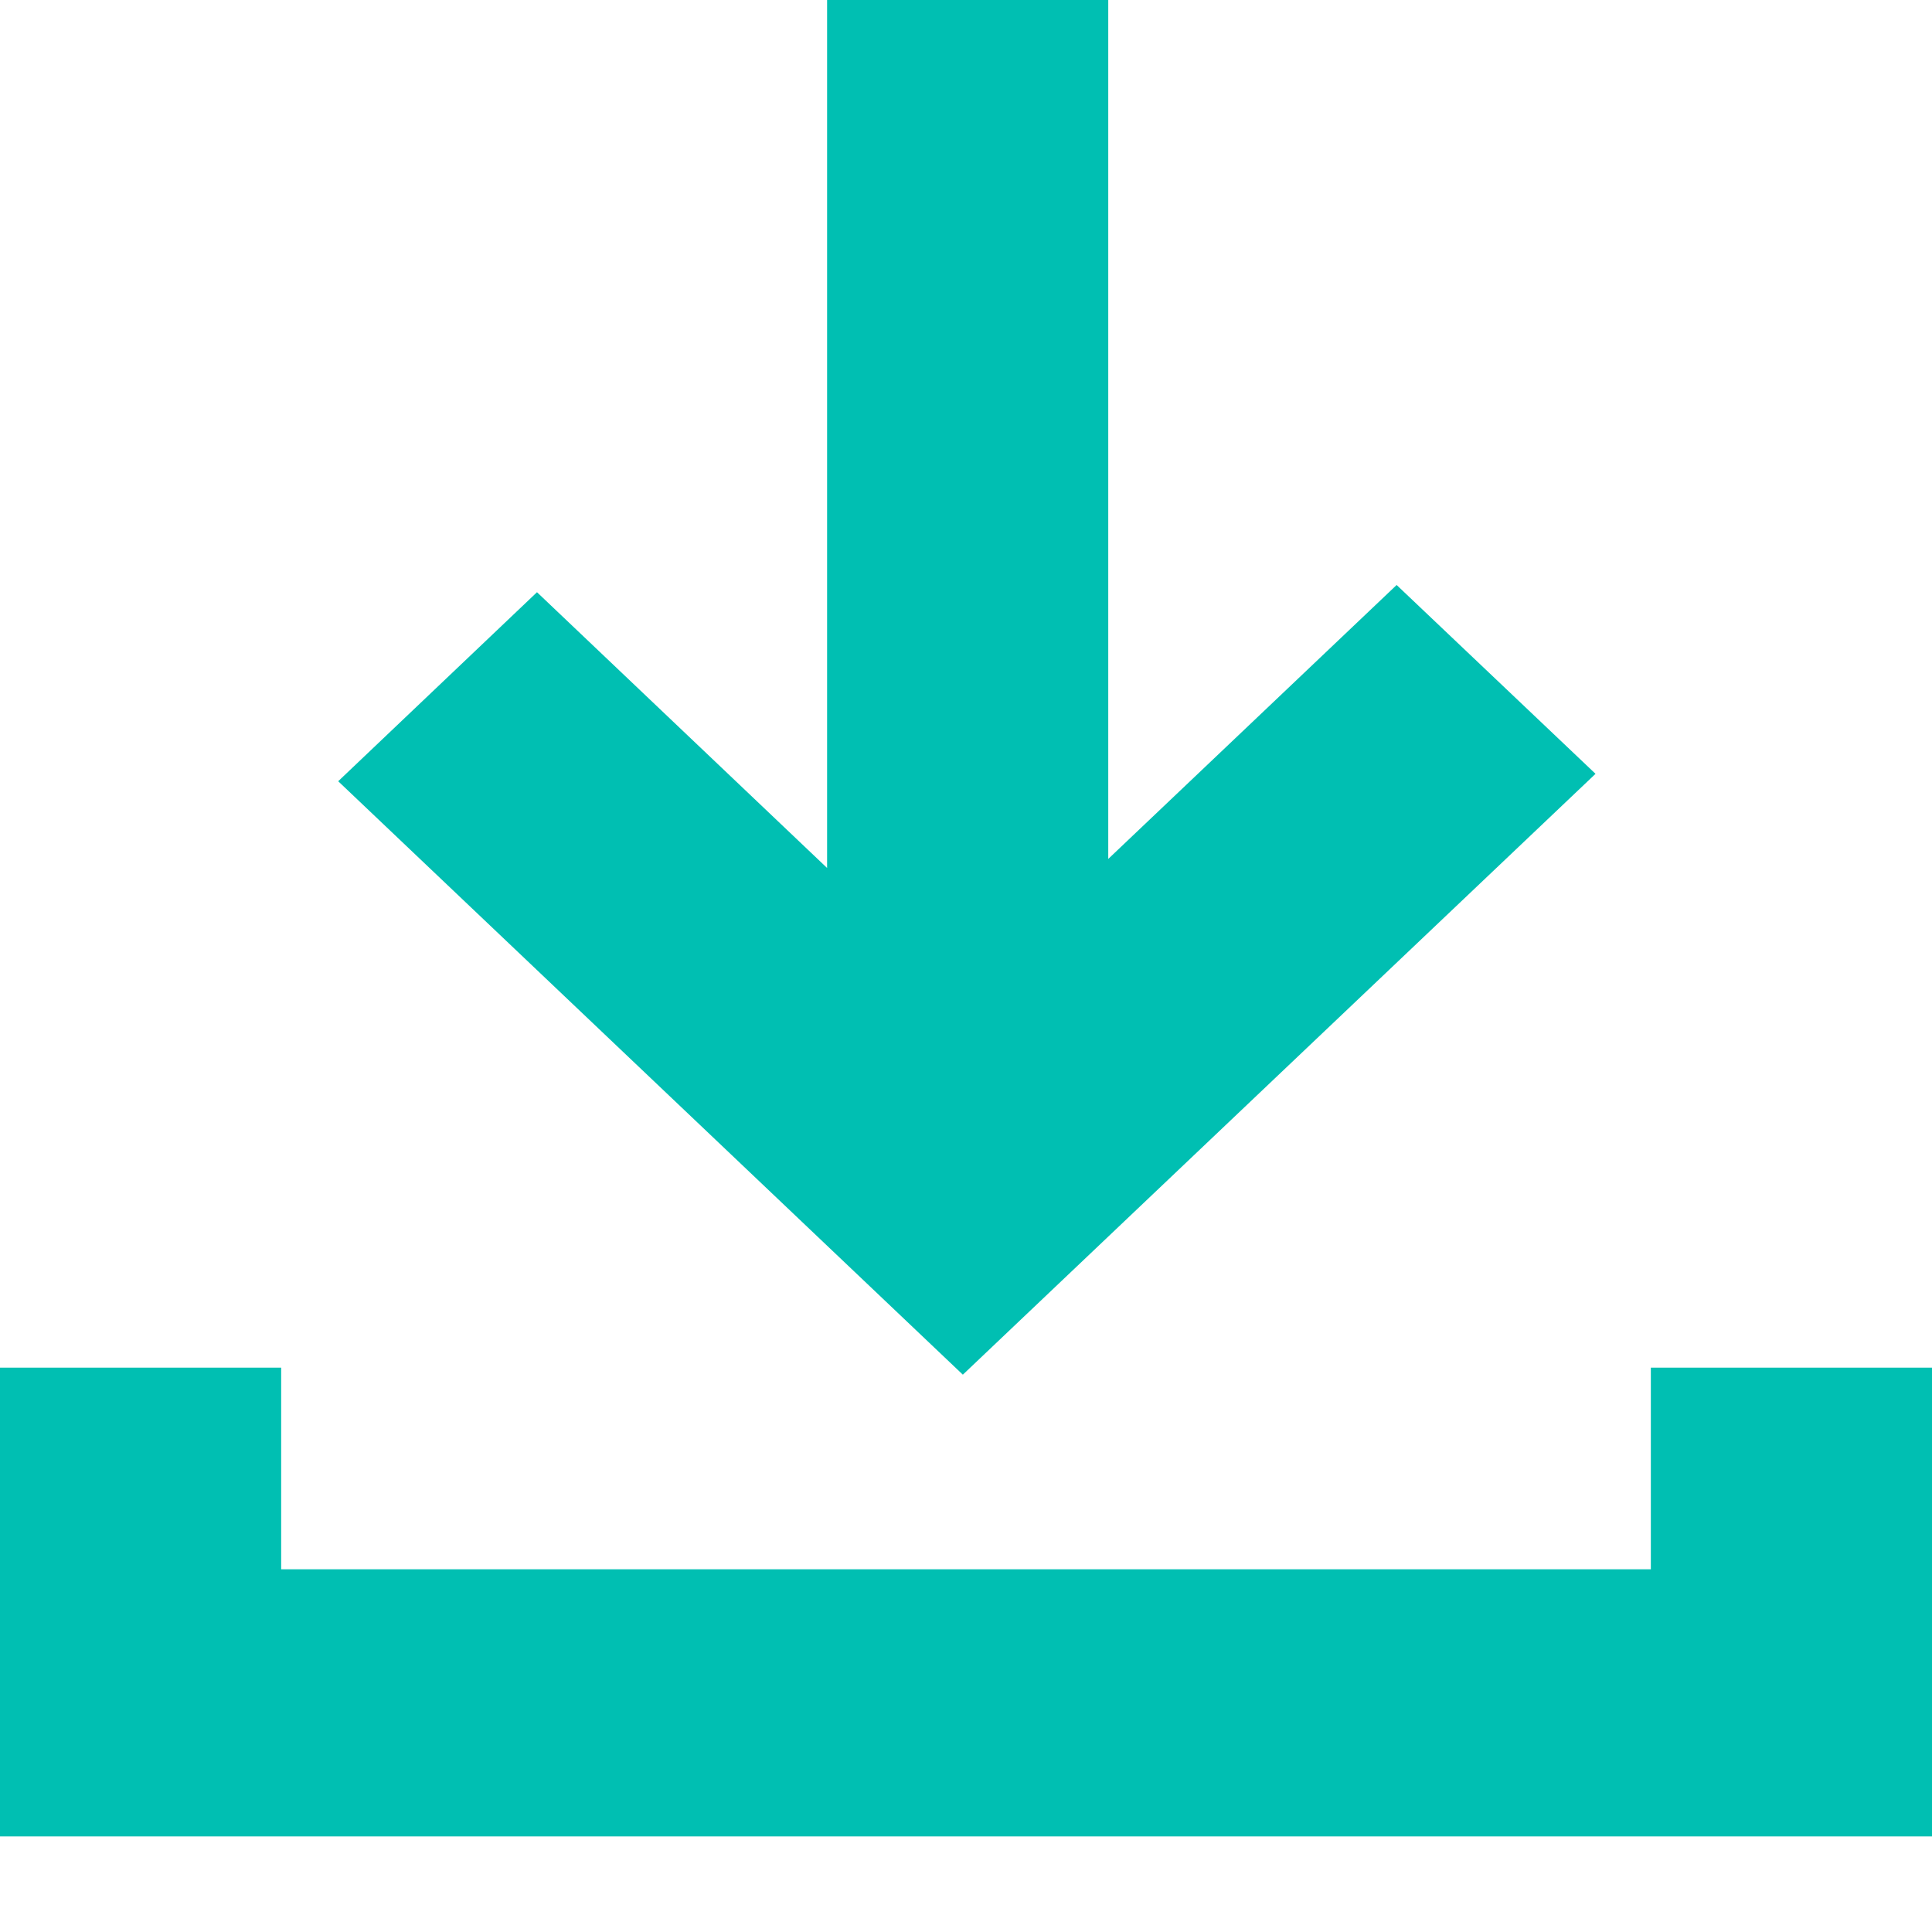
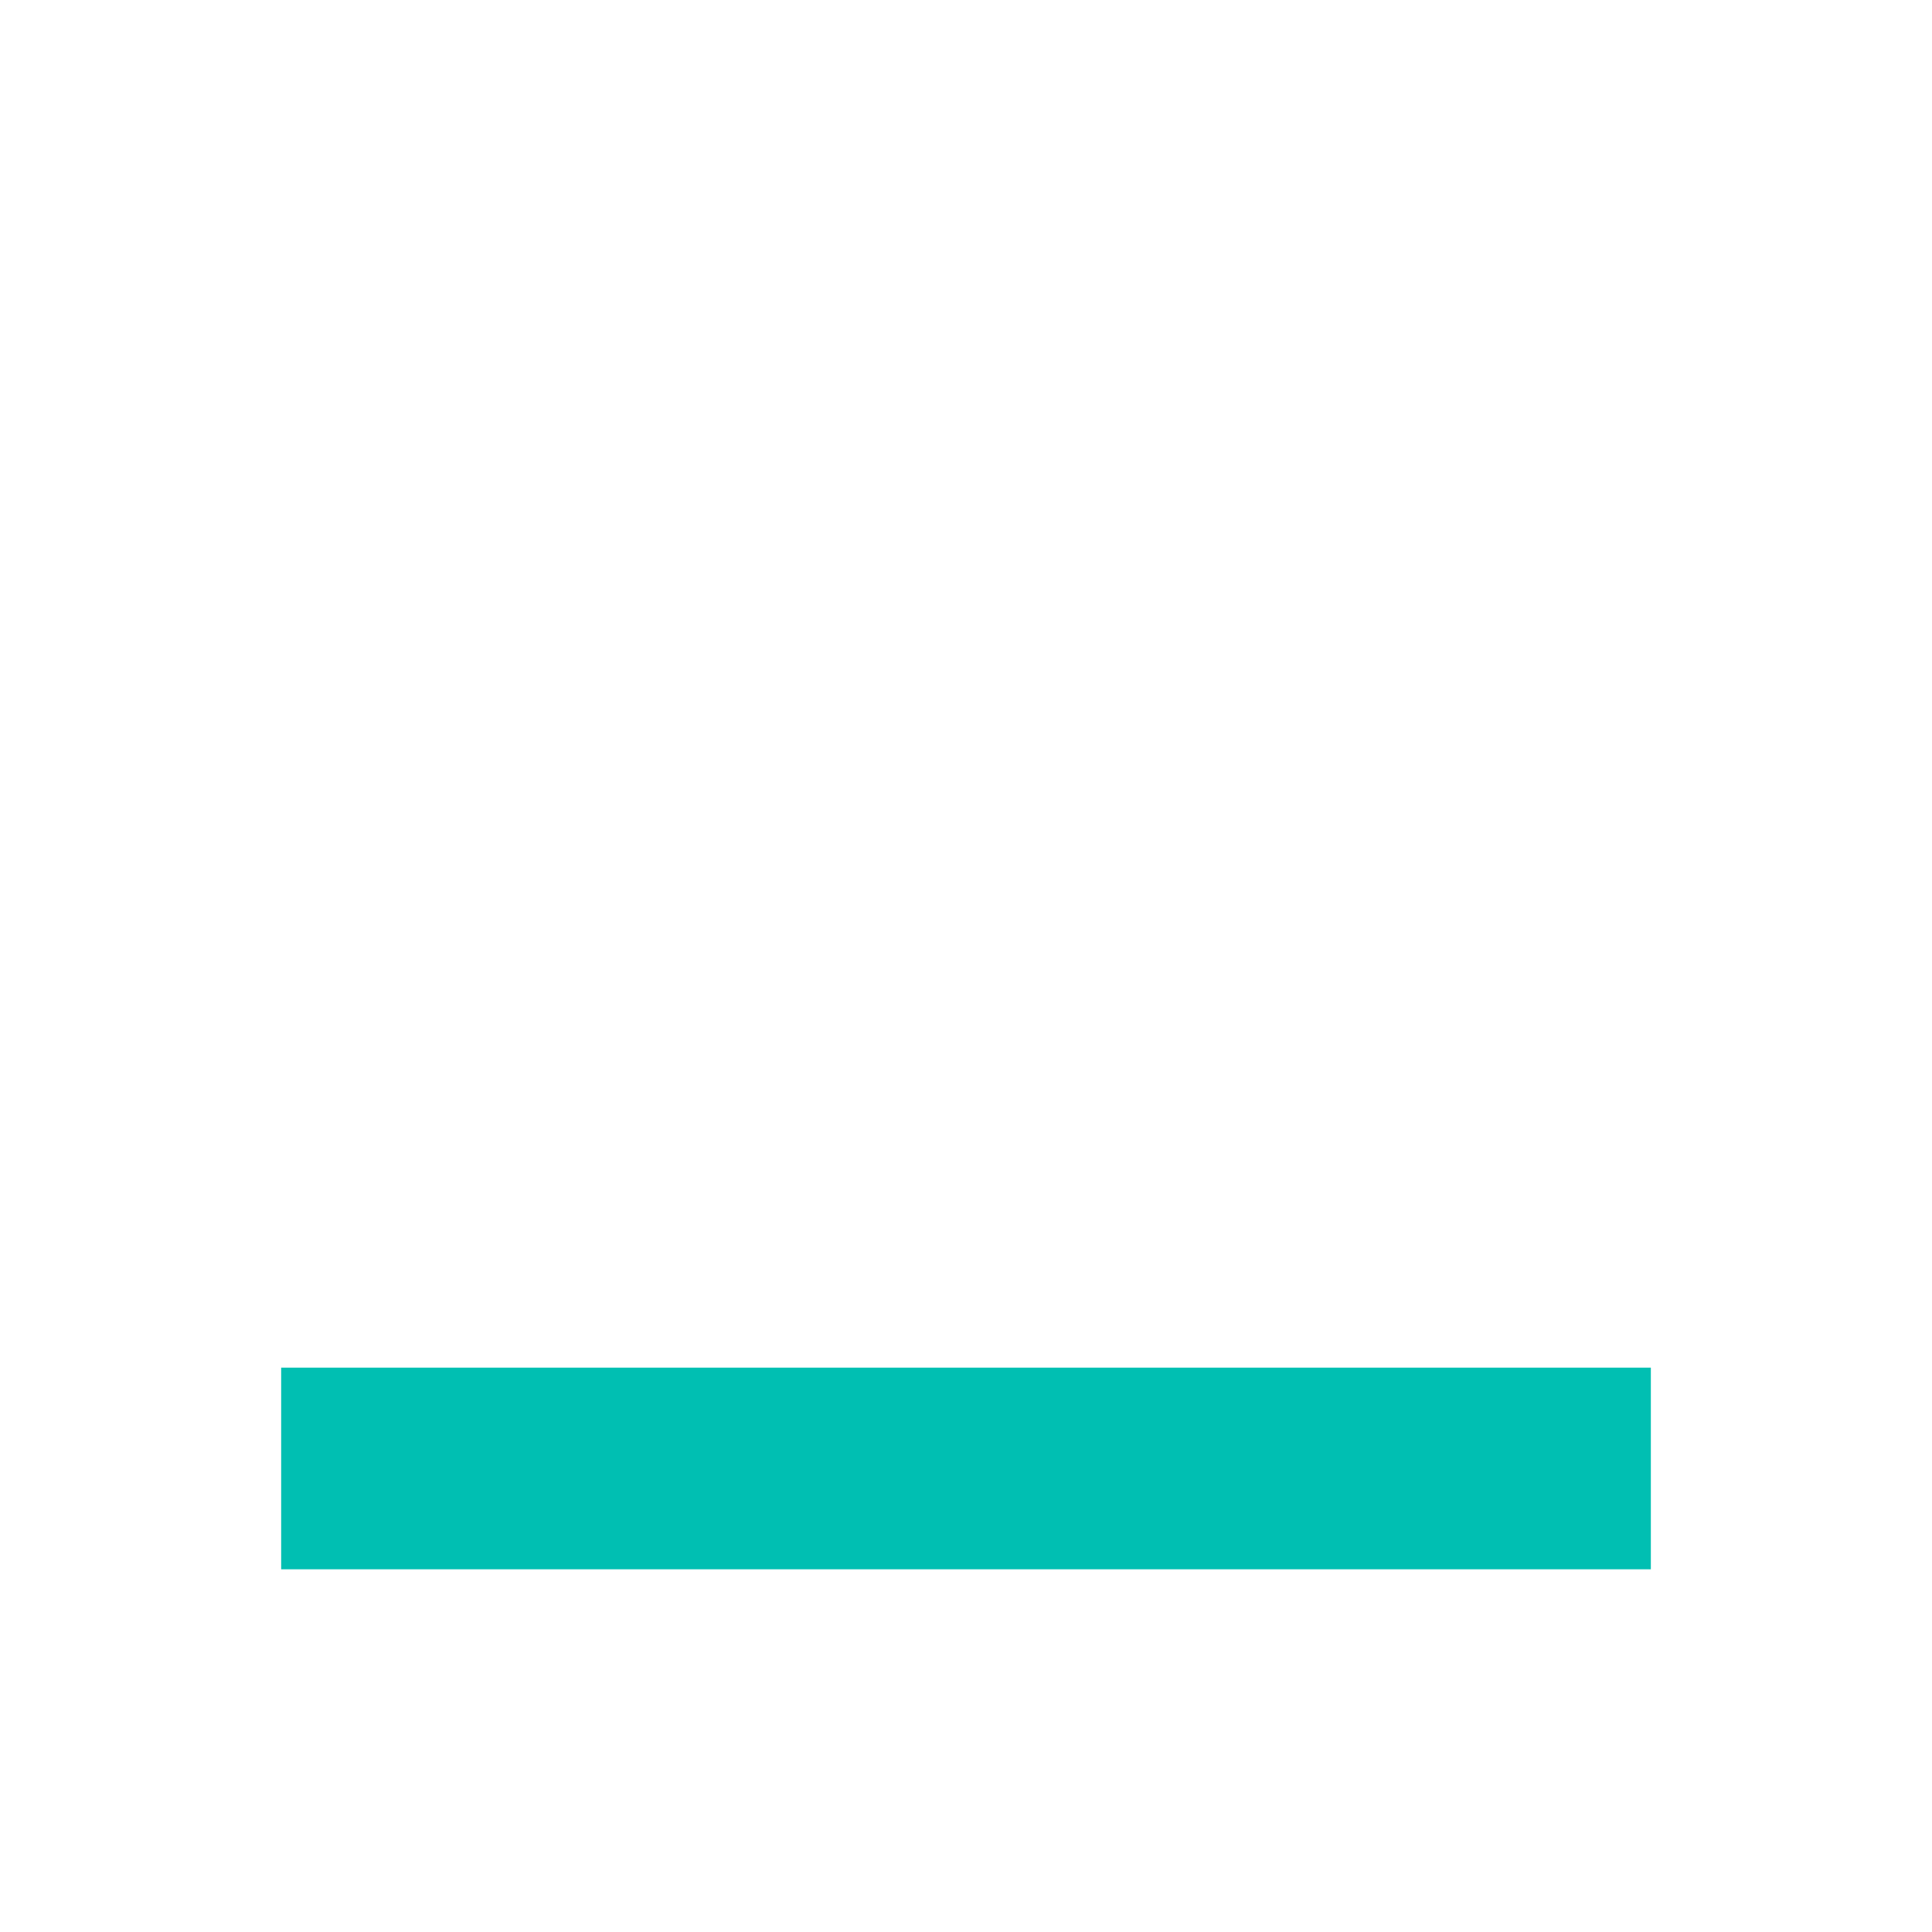
<svg xmlns="http://www.w3.org/2000/svg" width="19" height="19" viewBox="0 0 19 19" fill="none">
-   <path d="M10.899 8.447V0H8.134V8.536L5.281 5.824L3.326 7.683L9.469 13.519L15.691 7.61L13.735 5.753L10.899 8.447Z" fill="#00BFB2" />
-   <path d="M16.235 13.45V15.433H2.765V13.45H0V18.06H19V13.45H16.235Z" fill="#00BFB2" />
+   <path d="M16.235 13.45V15.433H2.765V13.45H0H19V13.45H16.235Z" fill="#00BFB2" />
</svg>